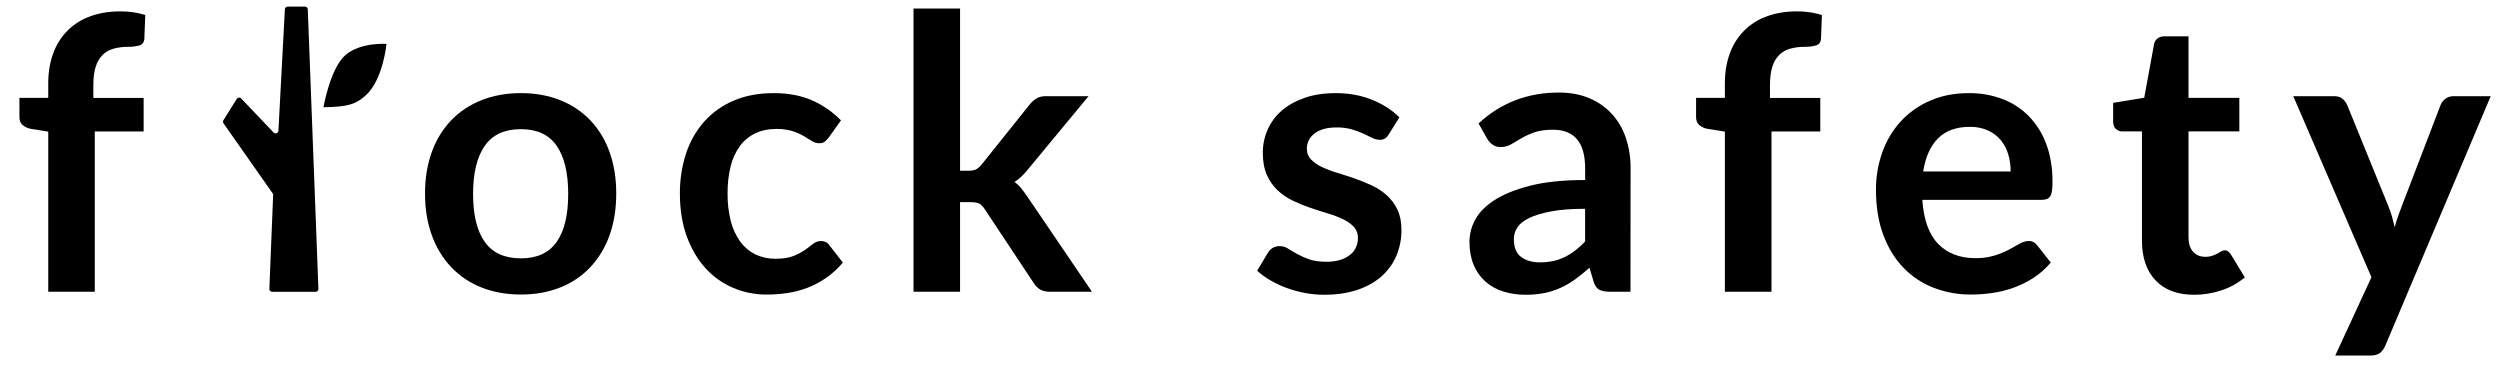
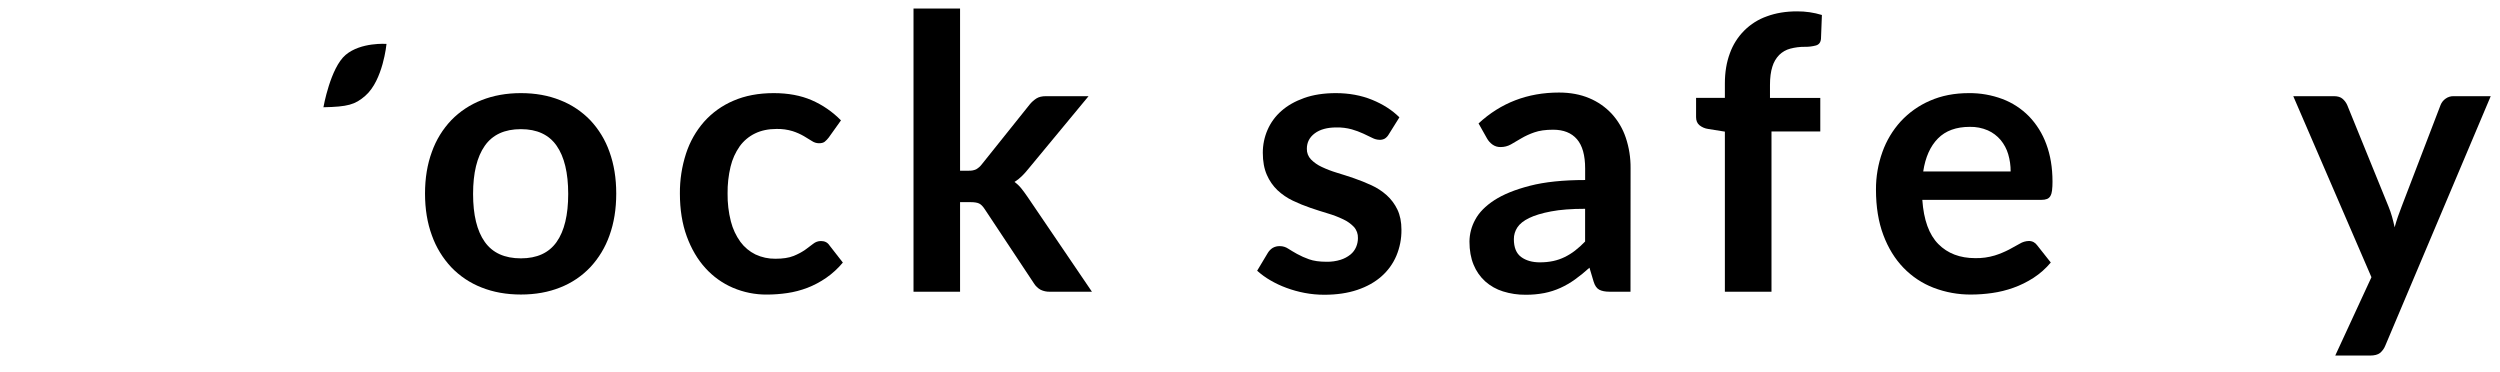
<svg xmlns="http://www.w3.org/2000/svg" width="121" height="18" viewBox="0 0 121 18" fill="none">
-   <path d="M13.476 6.325L13.788 0.448C13.79 0.414 13.805 0.381 13.829 0.357C13.855 0.332 13.888 0.319 13.922 0.319H14.762C14.797 0.319 14.831 0.333 14.856 0.358C14.881 0.383 14.896 0.417 14.897 0.452L15.411 13.981C15.412 13.999 15.409 14.018 15.402 14.035C15.396 14.052 15.386 14.068 15.373 14.081C15.361 14.094 15.346 14.104 15.329 14.112C15.312 14.119 15.294 14.123 15.276 14.123H13.172C13.154 14.123 13.136 14.119 13.119 14.112C13.102 14.105 13.087 14.094 13.075 14.081C13.062 14.067 13.052 14.052 13.046 14.034C13.039 14.017 13.037 13.999 13.037 13.981L13.22 9.44C13.222 9.41 13.213 9.38 13.195 9.356L10.818 5.97C10.802 5.948 10.794 5.921 10.793 5.894C10.792 5.867 10.8 5.84 10.814 5.817L11.46 4.787C11.472 4.769 11.486 4.755 11.504 4.744C11.521 4.733 11.541 4.726 11.561 4.724C11.581 4.722 11.602 4.724 11.621 4.732C11.64 4.739 11.658 4.75 11.672 4.765L13.245 6.417C13.264 6.436 13.288 6.449 13.313 6.454C13.339 6.46 13.366 6.458 13.39 6.448C13.415 6.438 13.436 6.421 13.451 6.399C13.467 6.378 13.475 6.352 13.476 6.325Z" fill="black" />
  <path d="M15.654 5.191C15.654 5.191 15.988 3.285 16.727 2.658C17.467 2.031 18.707 2.125 18.707 2.125C18.707 2.125 18.541 3.886 17.682 4.634C17.185 5.07 16.823 5.167 15.654 5.191Z" fill="black" />
-   <path d="M2.335 14.119V6.371L1.524 6.241C1.369 6.22 1.222 6.156 1.1 6.057C0.994 5.965 0.94 5.836 0.94 5.669V4.736H2.335V4.037C2.335 3.496 2.416 3.01 2.577 2.579C2.725 2.165 2.962 1.789 3.272 1.479C3.582 1.17 3.957 0.934 4.369 0.79C4.8 0.63 5.286 0.55 5.828 0.55C6.235 0.547 6.641 0.606 7.031 0.725L6.987 1.869C6.975 2.047 6.893 2.158 6.741 2.201C6.569 2.247 6.392 2.269 6.214 2.266C5.972 2.263 5.731 2.293 5.498 2.355C5.297 2.408 5.113 2.513 4.964 2.659C4.809 2.82 4.695 3.016 4.631 3.231C4.556 3.468 4.518 3.762 4.518 4.112V4.739H6.952V6.363H4.587V14.119H2.335Z" fill="black" />
  <path d="M25.212 4.507C25.912 4.507 26.545 4.621 27.113 4.849C27.661 5.062 28.157 5.393 28.568 5.817C28.981 6.256 29.298 6.777 29.498 7.348C29.717 7.951 29.826 8.624 29.826 9.369C29.826 10.119 29.717 10.795 29.498 11.398C29.297 11.97 28.98 12.494 28.568 12.936C28.159 13.366 27.663 13.699 27.113 13.914C26.545 14.142 25.911 14.255 25.212 14.255C24.514 14.255 23.878 14.142 23.307 13.914C22.755 13.699 22.255 13.366 21.843 12.936C21.428 12.494 21.108 11.97 20.904 11.396C20.682 10.793 20.571 10.117 20.571 9.367C20.571 8.623 20.682 7.949 20.904 7.347C21.107 6.775 21.427 6.253 21.843 5.816C22.257 5.391 22.756 5.062 23.307 4.848C23.878 4.621 24.513 4.507 25.212 4.507ZM25.212 12.504C25.991 12.504 26.567 12.24 26.94 11.711C27.314 11.182 27.501 10.408 27.501 9.387C27.501 8.366 27.314 7.588 26.94 7.053C26.567 6.518 25.991 6.251 25.212 6.251C24.422 6.251 23.838 6.52 23.462 7.058C23.086 7.596 22.897 8.372 22.897 9.387C22.897 10.402 23.085 11.175 23.462 11.707C23.839 12.239 24.422 12.504 25.212 12.504Z" fill="black" />
  <path d="M40.111 6.656C40.054 6.732 39.988 6.8 39.915 6.86C39.851 6.909 39.758 6.934 39.637 6.933C39.516 6.932 39.399 6.895 39.299 6.827C39.19 6.757 39.059 6.677 38.907 6.588C38.735 6.489 38.553 6.409 38.365 6.348C38.112 6.271 37.849 6.235 37.585 6.241C37.19 6.241 36.843 6.314 36.546 6.458C36.251 6.6 35.995 6.814 35.802 7.08C35.594 7.376 35.444 7.71 35.36 8.063C35.258 8.49 35.209 8.929 35.215 9.368C35.209 9.822 35.262 10.275 35.374 10.715C35.464 11.072 35.621 11.409 35.836 11.707C36.027 11.966 36.277 12.175 36.565 12.316C36.868 12.457 37.198 12.528 37.532 12.523C37.89 12.523 38.181 12.479 38.403 12.39C38.6 12.313 38.788 12.214 38.963 12.095C39.115 11.987 39.247 11.889 39.358 11.8C39.466 11.712 39.599 11.665 39.737 11.666C39.919 11.666 40.056 11.737 40.147 11.878L40.794 12.708C40.558 12.992 40.285 13.242 39.983 13.451C39.7 13.646 39.396 13.807 39.076 13.931C38.762 14.05 38.437 14.136 38.105 14.184C37.775 14.233 37.443 14.257 37.11 14.257C36.55 14.261 35.995 14.149 35.478 13.93C34.97 13.713 34.514 13.387 34.142 12.975C33.761 12.557 33.461 12.045 33.239 11.439C33.018 10.834 32.907 10.143 32.907 9.369C32.901 8.712 33.001 8.06 33.203 7.436C33.386 6.868 33.683 6.343 34.074 5.896C34.468 5.454 34.954 5.106 35.496 4.876C36.062 4.63 36.712 4.507 37.448 4.507C38.147 4.507 38.759 4.621 39.285 4.849C39.815 5.079 40.296 5.411 40.703 5.826L40.111 6.656Z" fill="black" />
  <path d="M46.467 0.412V8.262H46.886C47.008 8.268 47.13 8.246 47.242 8.197C47.348 8.136 47.441 8.055 47.516 7.957L49.841 5.052C49.934 4.938 50.045 4.84 50.169 4.761C50.284 4.69 50.436 4.655 50.625 4.655H52.686L49.777 8.169C49.678 8.294 49.571 8.413 49.458 8.525C49.35 8.632 49.231 8.726 49.102 8.806C49.229 8.898 49.343 9.006 49.44 9.129C49.537 9.252 49.634 9.384 49.731 9.526L52.85 14.12H50.816C50.662 14.124 50.509 14.093 50.37 14.027C50.235 13.954 50.122 13.845 50.041 13.713L47.662 10.125C47.57 9.984 47.479 9.892 47.388 9.849C47.297 9.806 47.16 9.784 46.978 9.784H46.467V14.12H44.214V0.412H46.467Z" fill="black" />
  <path d="M67.218 6.5C67.172 6.583 67.106 6.655 67.027 6.707C66.948 6.75 66.86 6.771 66.771 6.767C66.649 6.764 66.529 6.732 66.42 6.675C66.295 6.614 66.151 6.545 65.987 6.468C65.805 6.384 65.618 6.315 65.426 6.26C65.184 6.194 64.934 6.163 64.683 6.168C64.239 6.168 63.89 6.263 63.634 6.454C63.379 6.645 63.251 6.894 63.252 7.201C63.249 7.295 63.265 7.389 63.299 7.477C63.333 7.565 63.383 7.645 63.448 7.713C63.598 7.865 63.774 7.988 63.967 8.077C64.205 8.19 64.45 8.284 64.701 8.359C64.975 8.442 65.254 8.532 65.54 8.63C65.826 8.729 66.106 8.841 66.379 8.967C66.647 9.089 66.894 9.251 67.115 9.447C67.331 9.642 67.508 9.879 67.634 10.143C67.764 10.414 67.83 10.74 67.83 11.121C67.835 11.553 67.751 11.982 67.584 12.38C67.421 12.763 67.175 13.103 66.864 13.376C66.547 13.656 66.157 13.875 65.692 14.031C65.227 14.188 64.694 14.266 64.092 14.266C63.775 14.266 63.459 14.237 63.148 14.178C62.847 14.121 62.551 14.039 62.264 13.933C61.992 13.834 61.73 13.71 61.48 13.564C61.253 13.433 61.041 13.278 60.846 13.103L61.365 12.236C61.425 12.138 61.506 12.056 61.603 11.996C61.708 11.937 61.828 11.908 61.949 11.913C62.09 11.913 62.227 11.955 62.345 12.033C62.469 12.113 62.614 12.199 62.778 12.291C62.963 12.393 63.157 12.479 63.357 12.549C63.578 12.629 63.86 12.669 64.2 12.669C64.433 12.674 64.666 12.642 64.889 12.572C65.061 12.518 65.222 12.432 65.363 12.319C65.482 12.222 65.576 12.097 65.636 11.955C65.694 11.819 65.724 11.673 65.724 11.525C65.732 11.325 65.662 11.13 65.528 10.981C65.379 10.827 65.203 10.702 65.008 10.613C64.77 10.499 64.523 10.405 64.27 10.331C63.993 10.248 63.711 10.158 63.422 10.059C63.133 9.961 62.85 9.845 62.574 9.713C62.304 9.585 62.055 9.415 61.835 9.211C61.614 9 61.437 8.746 61.316 8.464C61.185 8.168 61.12 7.811 61.12 7.395C61.119 7.014 61.196 6.636 61.348 6.288C61.501 5.935 61.73 5.622 62.019 5.37C62.313 5.109 62.681 4.9 63.122 4.743C63.563 4.586 64.072 4.508 64.649 4.507C65.293 4.507 65.88 4.615 66.409 4.83C66.938 5.046 67.379 5.329 67.731 5.679L67.218 6.5Z" fill="black" />
  <path d="M78.916 14.119H77.906C77.693 14.119 77.526 14.086 77.404 14.022C77.282 13.957 77.191 13.826 77.131 13.63L76.93 12.956C76.709 13.159 76.476 13.348 76.232 13.524C76.011 13.683 75.774 13.821 75.526 13.934C75.278 14.046 75.017 14.13 74.751 14.183C74.45 14.241 74.145 14.269 73.839 14.266C73.468 14.27 73.099 14.215 72.745 14.104C72.427 14.006 72.133 13.84 71.883 13.618C71.639 13.396 71.447 13.121 71.322 12.813C71.189 12.492 71.122 12.119 71.122 11.694C71.125 11.322 71.221 10.958 71.4 10.634C71.585 10.285 71.894 9.971 72.325 9.69C72.757 9.409 73.331 9.176 74.049 8.991C74.766 8.806 75.657 8.713 76.721 8.713V8.156C76.721 7.517 76.589 7.045 76.325 6.738C76.061 6.432 75.677 6.278 75.171 6.278C74.807 6.278 74.503 6.321 74.26 6.407C74.04 6.483 73.827 6.58 73.626 6.698C73.447 6.806 73.281 6.902 73.129 6.989C72.976 7.075 72.803 7.119 72.627 7.117C72.488 7.121 72.35 7.079 72.236 6.997C72.128 6.919 72.038 6.819 71.972 6.702L71.562 5.974C72.638 4.978 73.935 4.479 75.455 4.479C76.002 4.479 76.49 4.57 76.919 4.751C77.331 4.922 77.702 5.179 78.008 5.507C78.312 5.84 78.543 6.233 78.687 6.662C78.847 7.138 78.925 7.637 78.92 8.138L78.916 14.119ZM74.539 12.697C74.754 12.698 74.968 12.677 75.178 12.633C75.368 12.592 75.554 12.528 75.73 12.442C75.906 12.356 76.074 12.252 76.231 12.131C76.404 11.996 76.567 11.849 76.719 11.69V10.106C76.062 10.106 75.513 10.148 75.073 10.232C74.632 10.315 74.278 10.422 74.011 10.552C73.743 10.682 73.553 10.834 73.44 11.007C73.329 11.175 73.27 11.372 73.271 11.574C73.271 11.977 73.388 12.265 73.623 12.438C73.857 12.611 74.162 12.698 74.538 12.698L74.539 12.697Z" fill="black" />
  <path d="M83.484 14.119V6.371L82.673 6.241C82.518 6.22 82.371 6.156 82.249 6.057C82.143 5.965 82.09 5.836 82.09 5.669V4.736H83.484V4.037C83.484 3.496 83.565 3.01 83.726 2.579C83.874 2.165 84.112 1.789 84.422 1.479C84.732 1.17 85.106 0.934 85.518 0.79C85.95 0.63 86.436 0.55 86.977 0.55C87.385 0.547 87.79 0.606 88.18 0.725L88.136 1.869C88.124 2.047 88.042 2.158 87.89 2.201C87.718 2.247 87.54 2.269 87.363 2.266C87.121 2.263 86.881 2.293 86.647 2.355C86.446 2.408 86.263 2.513 86.114 2.659C85.958 2.82 85.844 3.016 85.781 3.231C85.705 3.468 85.667 3.762 85.667 4.112V4.739H88.102V6.363H85.74V14.119H83.484Z" fill="black" />
  <path d="M95.292 4.507C95.848 4.501 96.399 4.598 96.92 4.793C97.401 4.975 97.838 5.26 98.201 5.628C98.571 6.012 98.857 6.471 99.04 6.974C99.24 7.508 99.341 8.115 99.341 8.796C99.342 8.94 99.335 9.083 99.318 9.225C99.309 9.319 99.281 9.41 99.236 9.492C99.199 9.554 99.143 9.603 99.076 9.63C98.994 9.66 98.908 9.674 98.821 9.672H93.04C93.107 10.644 93.365 11.357 93.815 11.812C94.265 12.267 94.861 12.494 95.602 12.494C95.921 12.501 96.24 12.457 96.546 12.365C96.785 12.29 97.016 12.194 97.239 12.079C97.436 11.975 97.61 11.879 97.759 11.793C97.889 11.713 98.039 11.668 98.192 11.664C98.274 11.662 98.356 11.681 98.429 11.719C98.498 11.758 98.557 11.812 98.602 11.876L99.258 12.706C99.017 12.995 98.734 13.245 98.42 13.449C98.115 13.646 97.789 13.807 97.448 13.928C97.114 14.048 96.769 14.133 96.418 14.182C96.082 14.231 95.742 14.255 95.402 14.256C94.782 14.261 94.167 14.15 93.587 13.928C93.037 13.717 92.539 13.386 92.128 12.96C91.715 12.533 91.389 12.004 91.153 11.374C90.916 10.743 90.798 10.013 90.797 9.183C90.793 8.562 90.898 7.945 91.107 7.361C91.302 6.81 91.605 6.305 91.996 5.875C92.394 5.446 92.875 5.105 93.41 4.875C93.966 4.63 94.593 4.507 95.292 4.507ZM95.336 6.14C94.68 6.14 94.166 6.327 93.796 6.702C93.425 7.078 93.188 7.609 93.084 8.298H97.315C97.317 8.016 97.277 7.734 97.197 7.463C97.123 7.211 96.998 6.978 96.832 6.776C96.662 6.576 96.451 6.416 96.212 6.31C95.936 6.191 95.638 6.133 95.338 6.14H95.336Z" fill="black" />
-   <path d="M106.197 14.266C105.388 14.266 104.765 14.034 104.328 13.57C103.89 13.106 103.671 12.465 103.671 11.648V6.361H102.723C102.607 6.364 102.494 6.321 102.408 6.241C102.32 6.162 102.276 6.042 102.276 5.882V4.978L103.781 4.729L104.255 2.146C104.274 2.033 104.334 1.931 104.424 1.86C104.52 1.79 104.638 1.754 104.757 1.759H105.924V4.736H108.384V6.36H105.924V11.488C105.924 11.784 105.997 12.015 106.143 12.18C106.29 12.345 106.484 12.428 106.727 12.429C106.846 12.432 106.965 12.415 107.078 12.378C107.163 12.349 107.245 12.313 107.324 12.272C107.394 12.235 107.457 12.2 107.512 12.166C107.56 12.134 107.617 12.117 107.675 12.116C107.734 12.113 107.792 12.131 107.84 12.166C107.892 12.21 107.938 12.261 107.976 12.318L108.649 13.425C108.315 13.705 107.932 13.918 107.519 14.052C107.092 14.195 106.646 14.267 106.197 14.266Z" fill="black" />
  <path d="M115.452 16.72C115.397 16.862 115.308 16.987 115.192 17.084C115.085 17.167 114.923 17.209 114.704 17.209H113.026L114.778 13.417L110.994 4.655H112.964C113.146 4.655 113.286 4.698 113.383 4.784C113.477 4.865 113.552 4.966 113.603 5.079L115.6 9.986C115.667 10.149 115.725 10.315 115.773 10.484C115.821 10.657 115.864 10.829 115.901 11.001C115.949 10.823 116.002 10.651 116.06 10.484C116.118 10.318 116.181 10.149 116.247 9.977L118.125 5.079C118.174 4.956 118.259 4.85 118.367 4.775C118.477 4.695 118.61 4.653 118.746 4.655H120.551L115.452 16.72Z" fill="black" />
</svg>